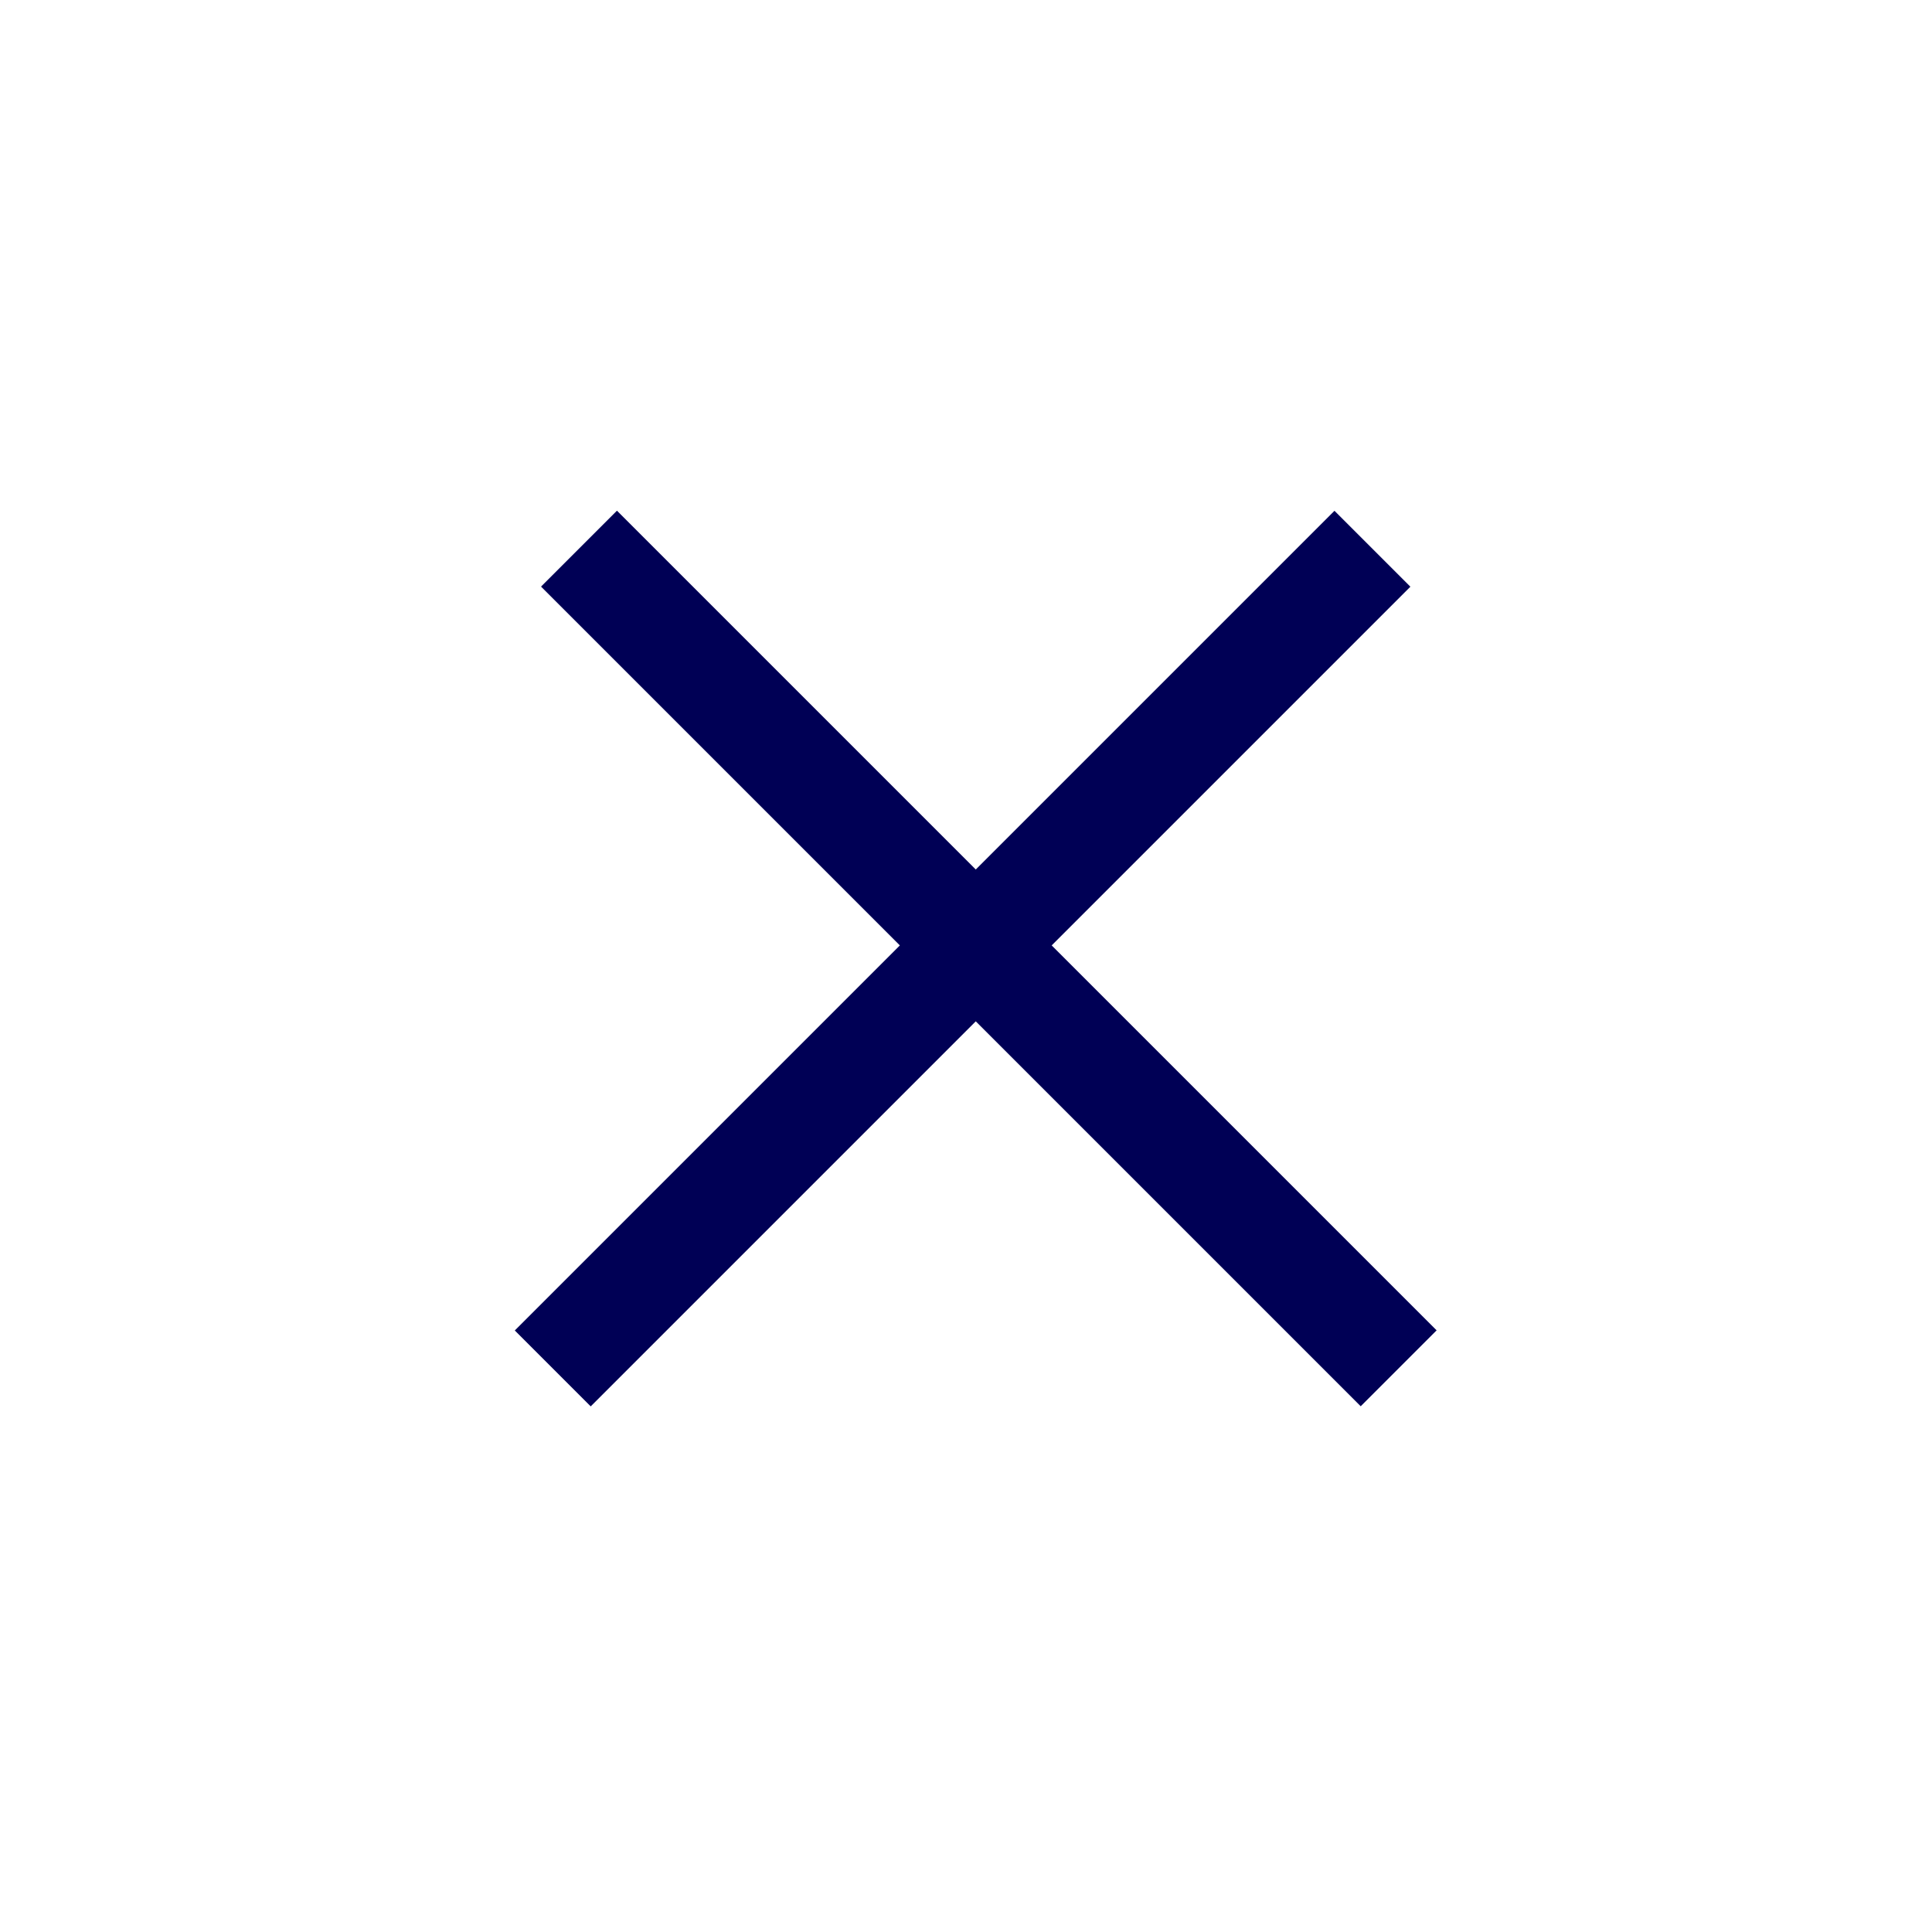
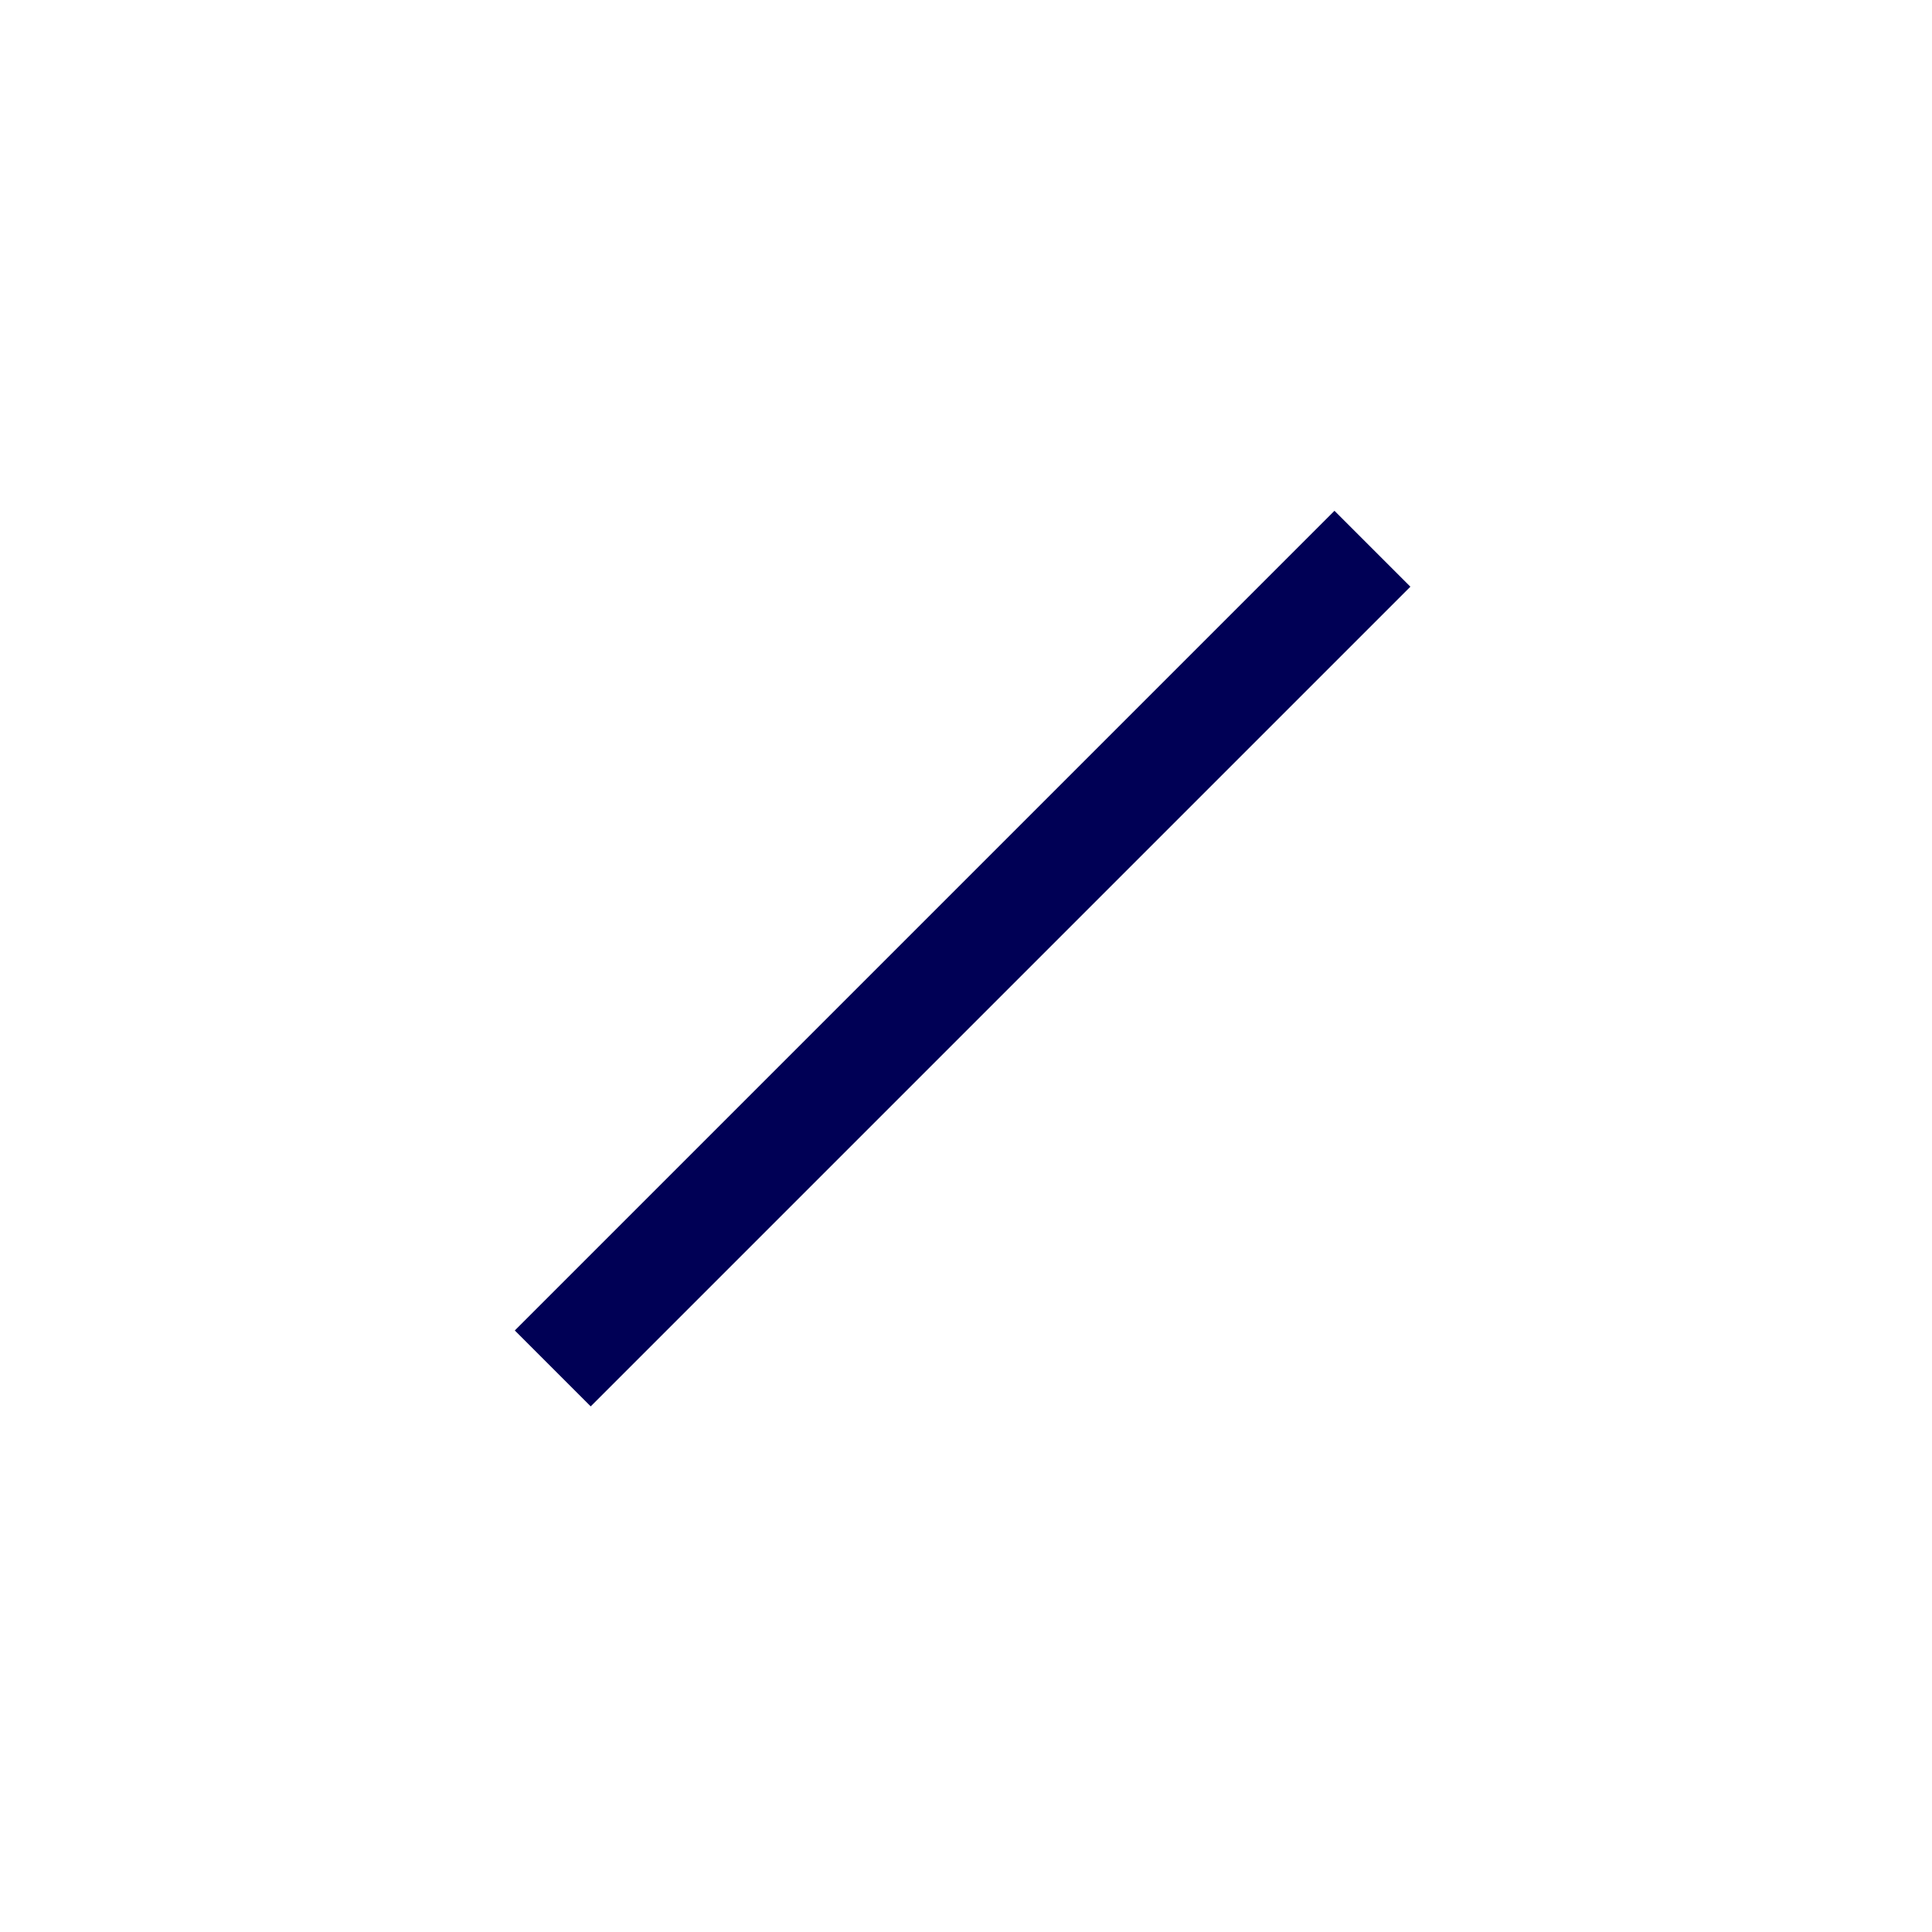
<svg xmlns="http://www.w3.org/2000/svg" width="30" height="30" viewBox="0 0 30 30" fill="none">
  <rect x="20.038" y="7.582" width="1.667" height="18" transform="rotate(45 19.958 8.582)" fill="#000055" />
-   <rect x="6.482" y="9.075" width="1.667" height="18" transform="rotate(-45 7.482 6.775)" fill="#000055" />
</svg>